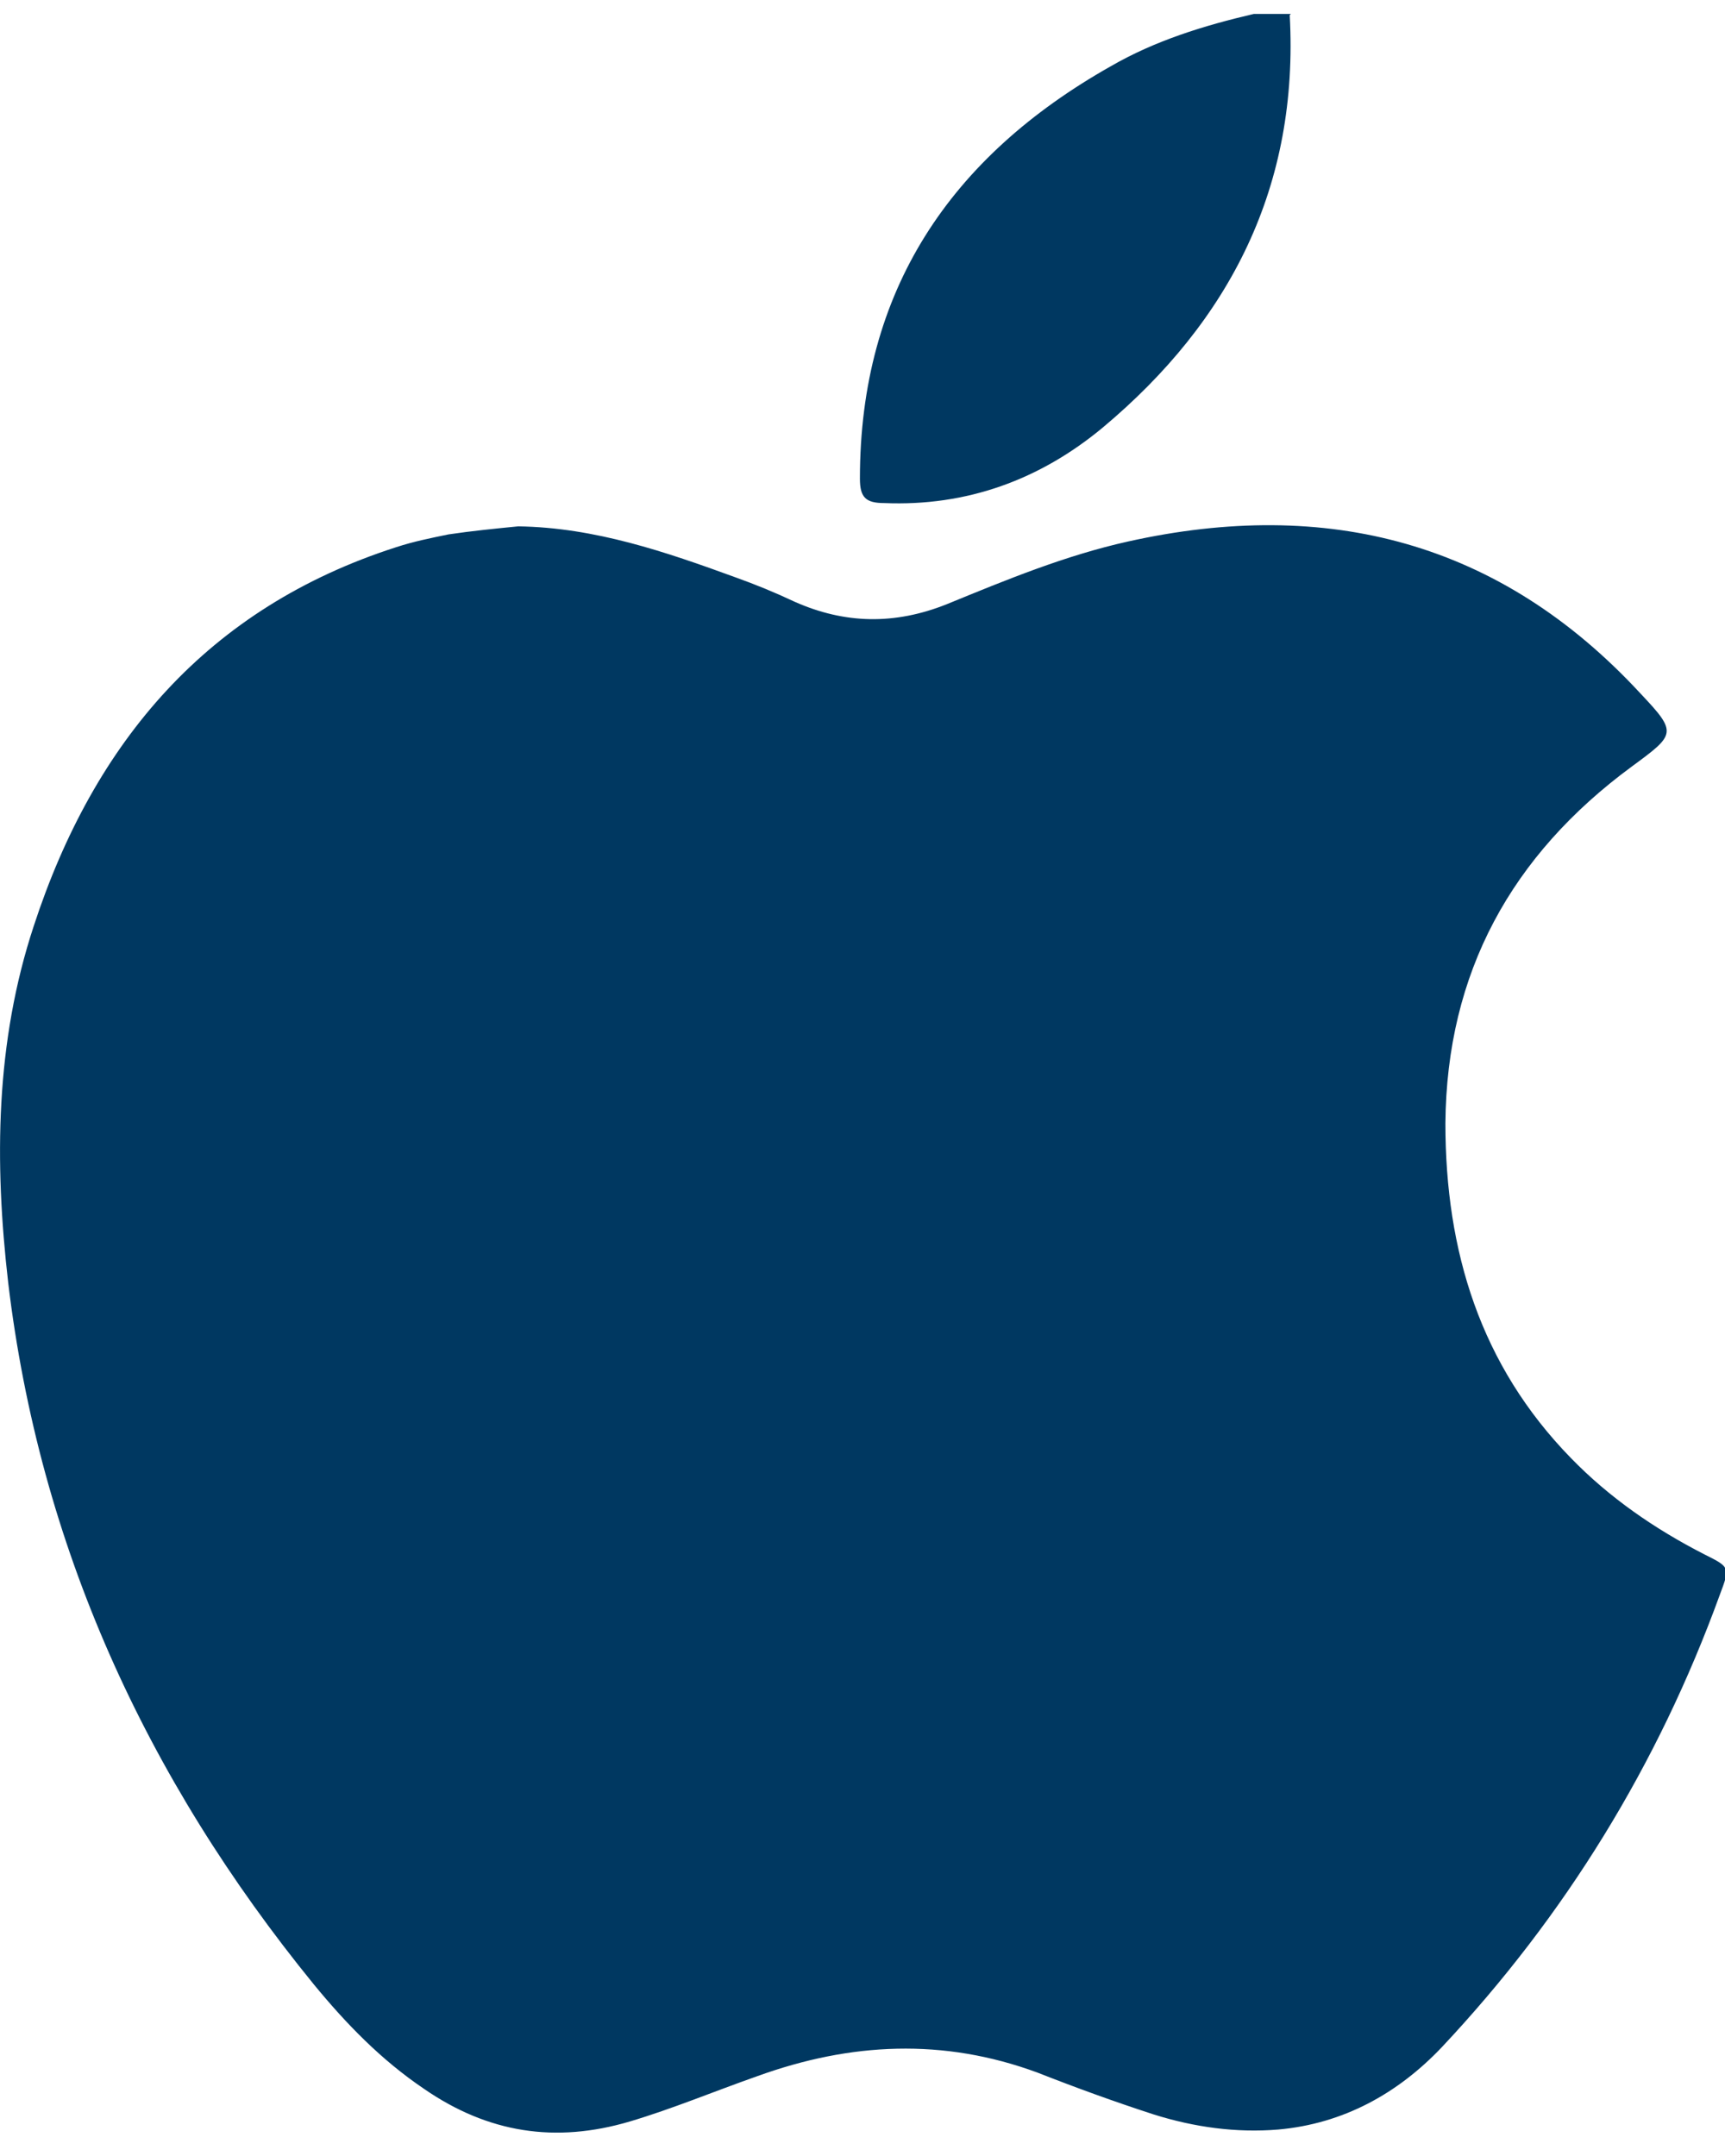
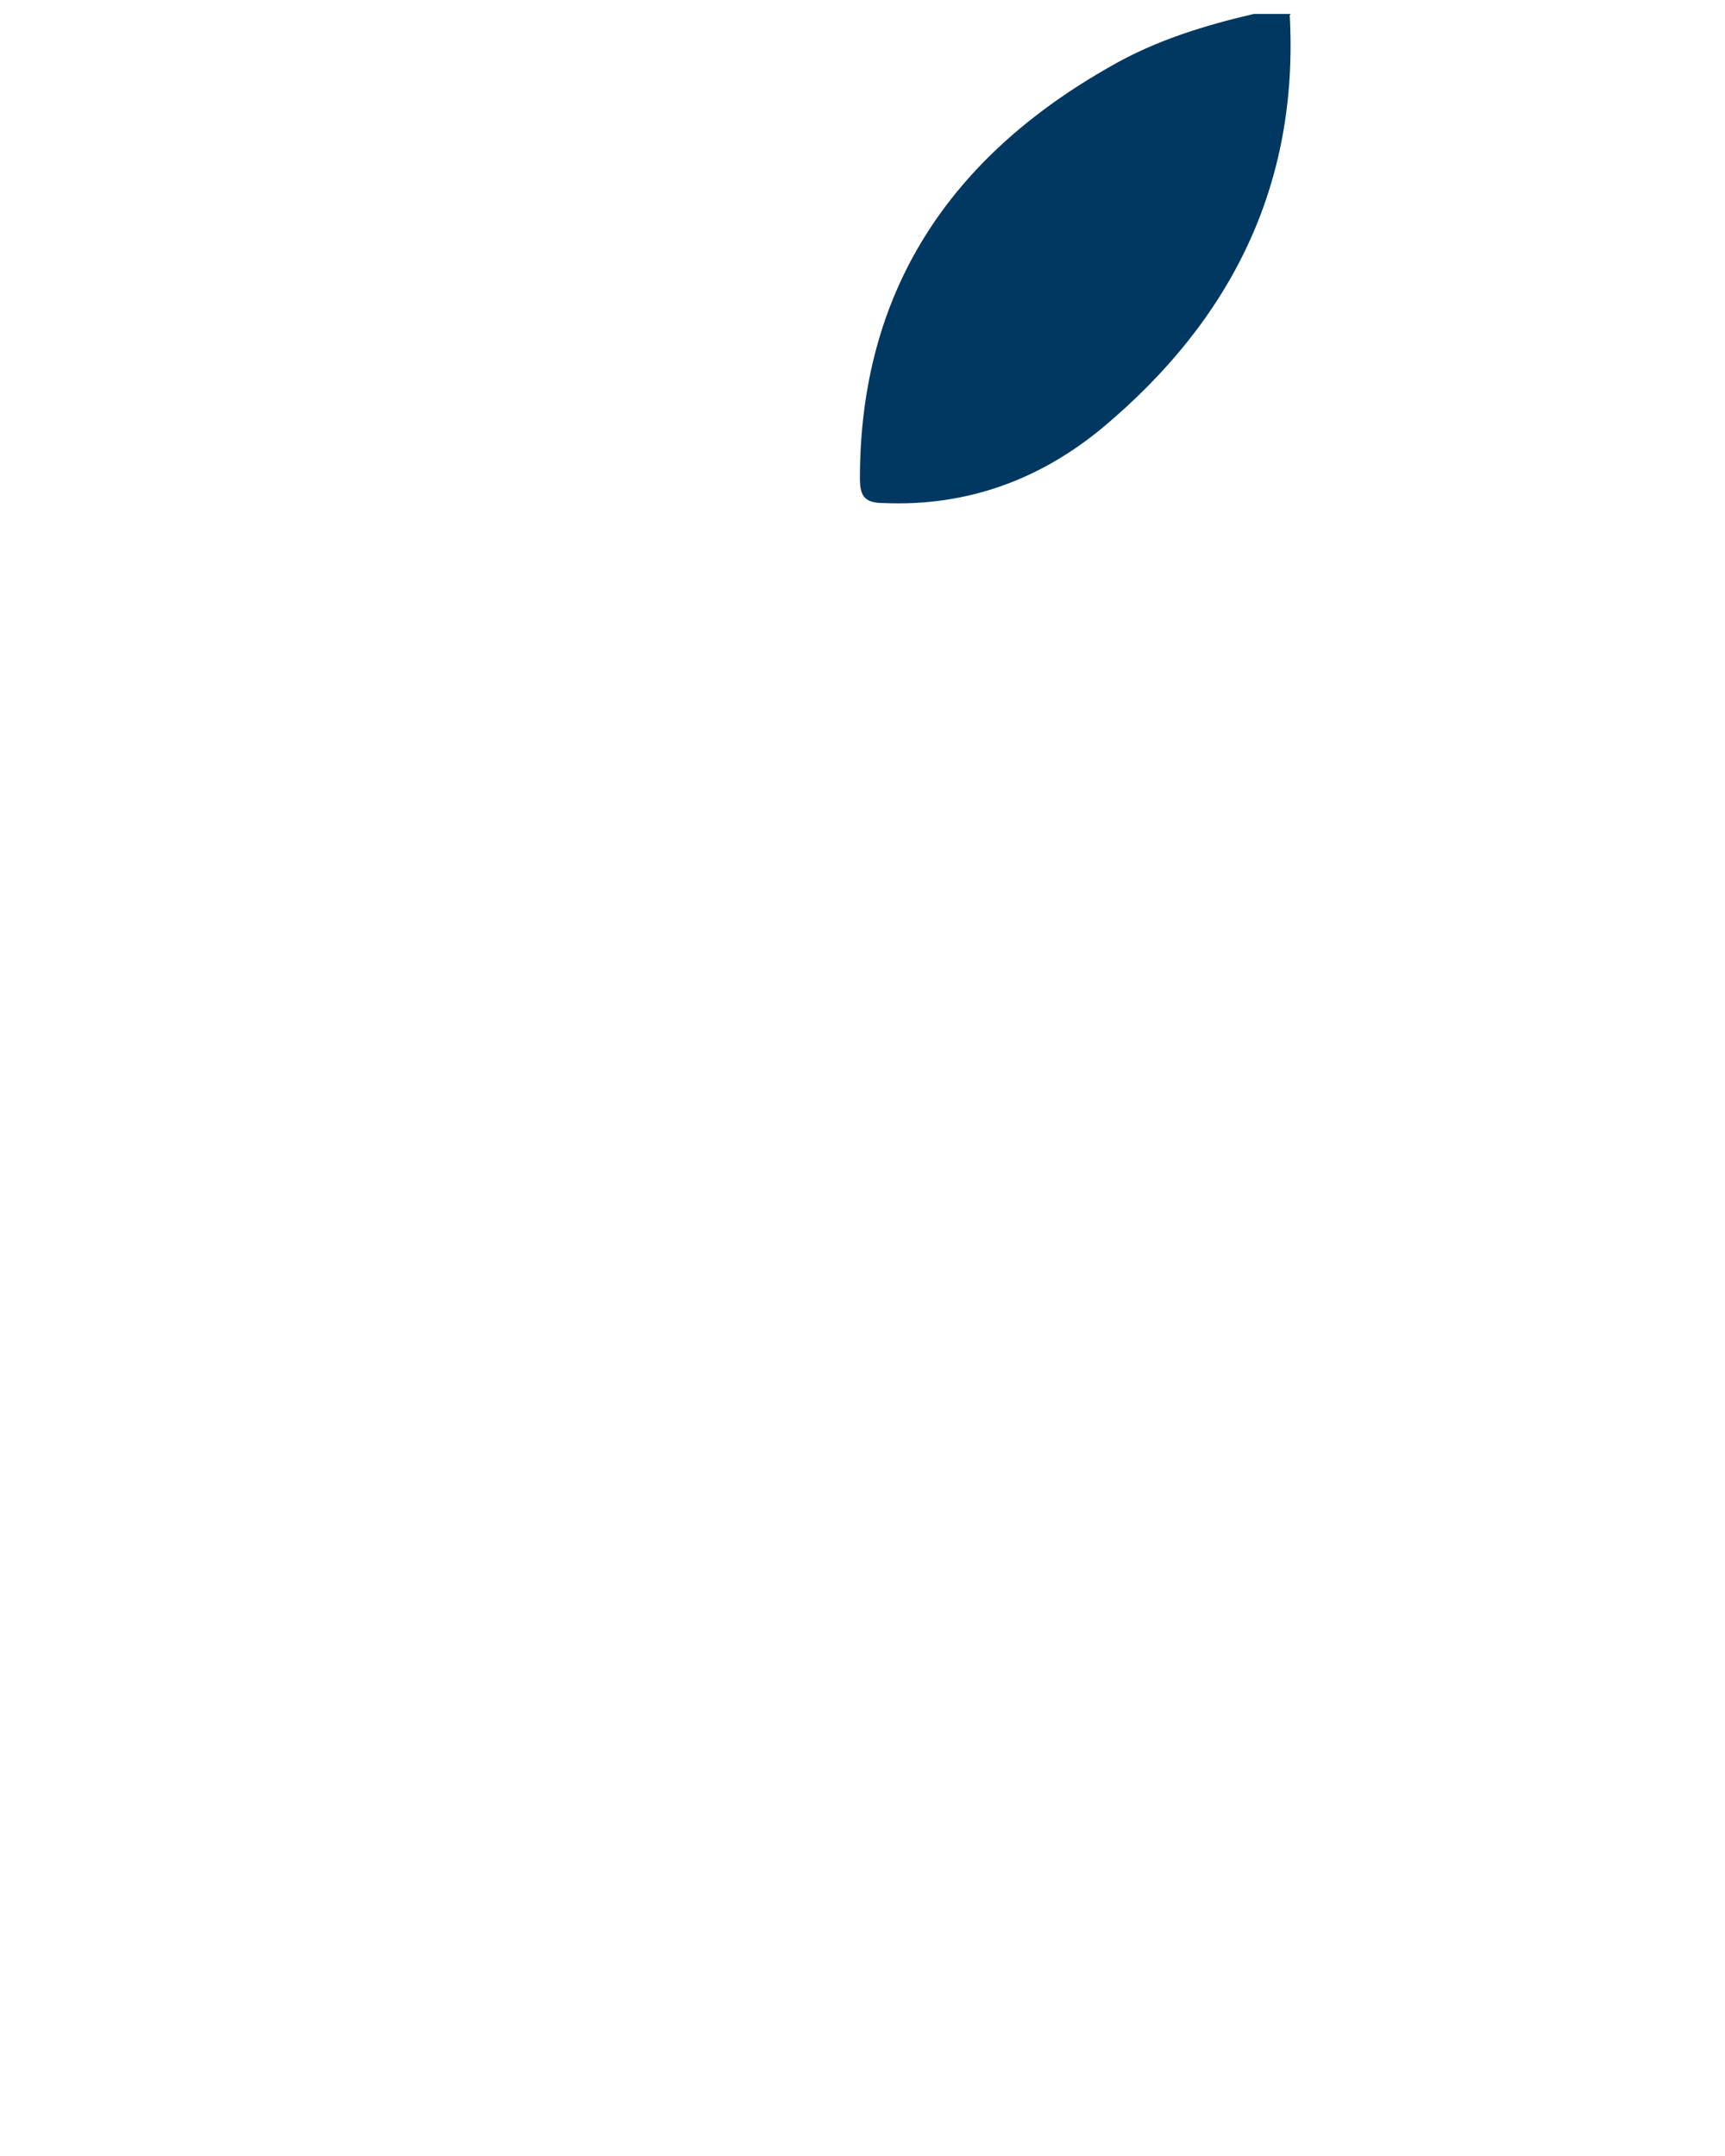
<svg xmlns="http://www.w3.org/2000/svg" fill="none" viewBox="0 0 12 15" height="15" width="12">
  <g id="Vector">
    <path fill="#003861" d="M8.972 0.105C9.037 1.293 8.56 2.231 7.671 2.975C7.234 3.338 6.725 3.524 6.151 3.5C6.022 3.5 5.982 3.46 5.982 3.33C5.982 2.021 6.612 1.091 7.727 0.461C8.035 0.283 8.374 0.178 8.722 0.097H8.98L8.972 0.105Z" />
-     <path fill="#003861" d="M3.605 3.662C4.139 3.67 4.632 3.84 5.117 4.017C5.254 4.066 5.391 4.122 5.529 4.187C5.876 4.341 6.224 4.349 6.588 4.203C7 4.034 7.412 3.864 7.849 3.767C9.231 3.46 10.435 3.767 11.413 4.826C11.672 5.1 11.656 5.109 11.349 5.335C10.516 5.949 10.063 6.766 10.055 7.816C10.055 8.705 10.298 9.498 10.928 10.144C11.195 10.419 11.51 10.637 11.858 10.815C12.036 10.904 12.036 10.904 11.963 11.098C11.534 12.278 10.888 13.329 10.031 14.242C9.724 14.566 9.344 14.776 8.891 14.816C8.6 14.84 8.309 14.8 8.026 14.711C7.752 14.622 7.485 14.525 7.218 14.42C6.563 14.178 5.917 14.21 5.27 14.444C4.971 14.549 4.68 14.671 4.381 14.76C3.864 14.913 3.395 14.84 2.95 14.533C2.651 14.331 2.409 14.081 2.183 13.806C1.011 12.367 0.275 10.75 0.057 8.924C-0.04 8.083 -0.032 7.251 0.235 6.442C0.655 5.157 1.447 4.228 2.756 3.807C2.878 3.767 2.999 3.743 3.12 3.718C3.282 3.694 3.443 3.678 3.605 3.662Z" />
  </g>
</svg>